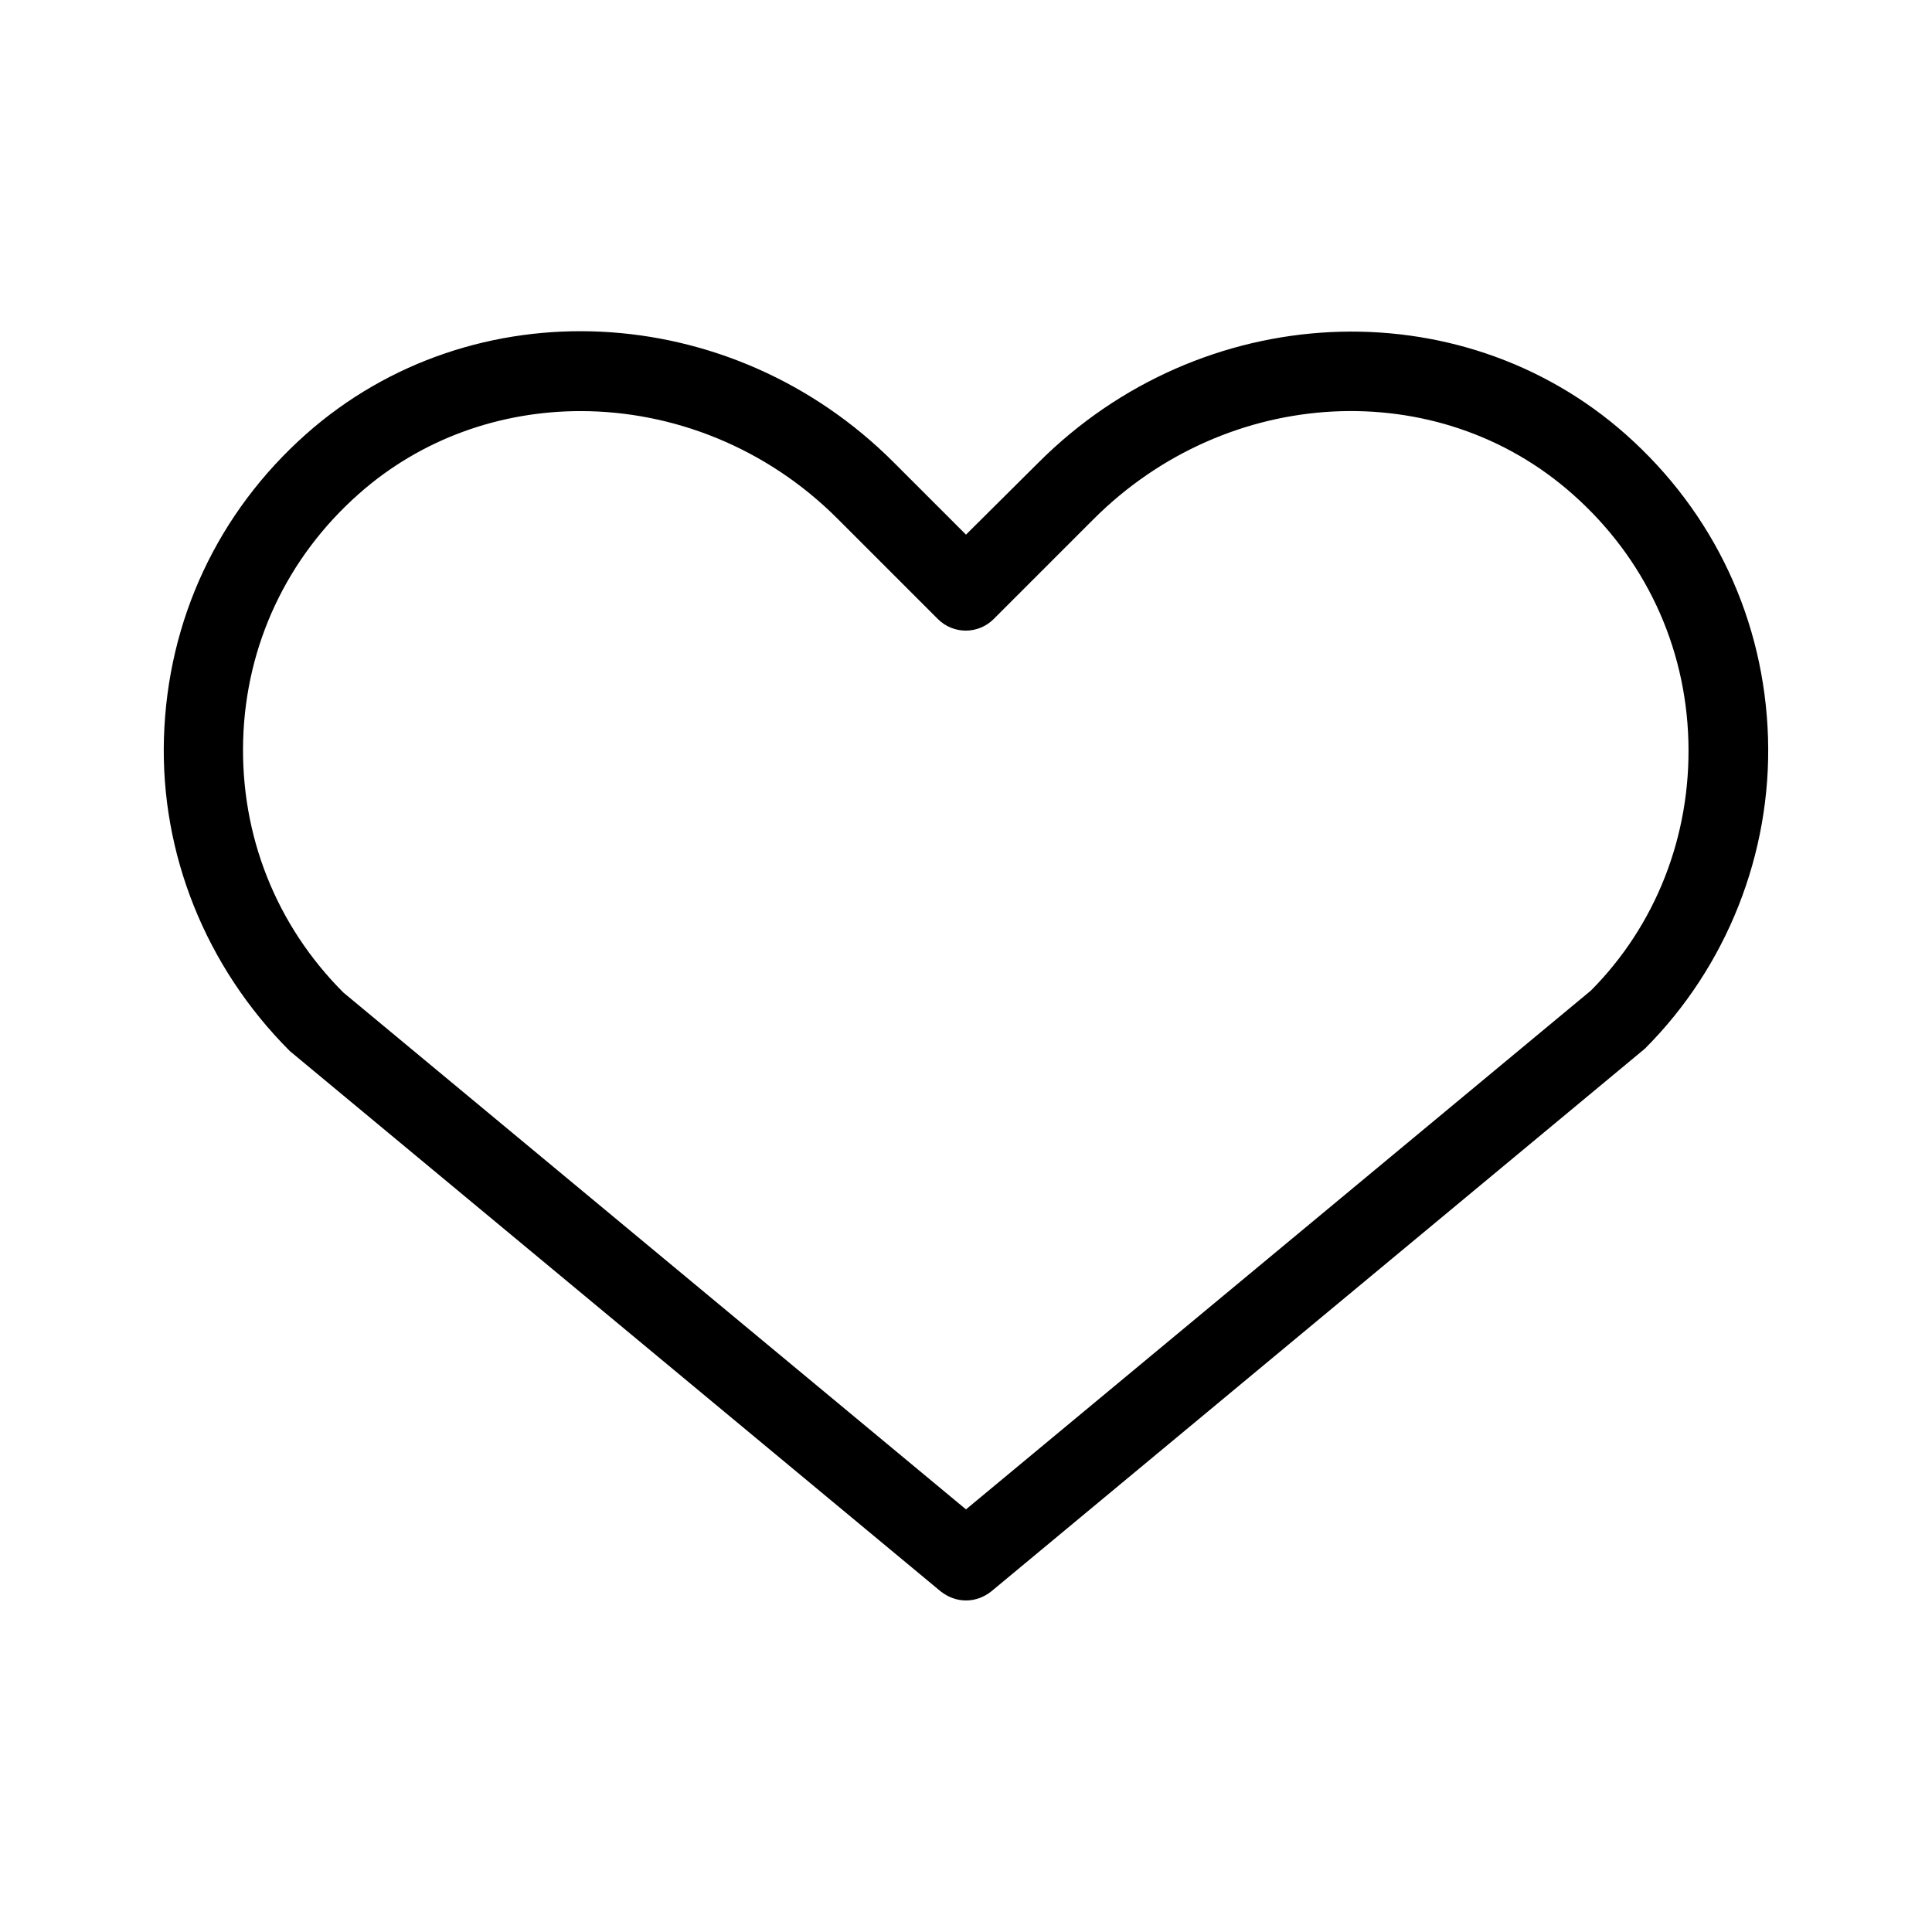
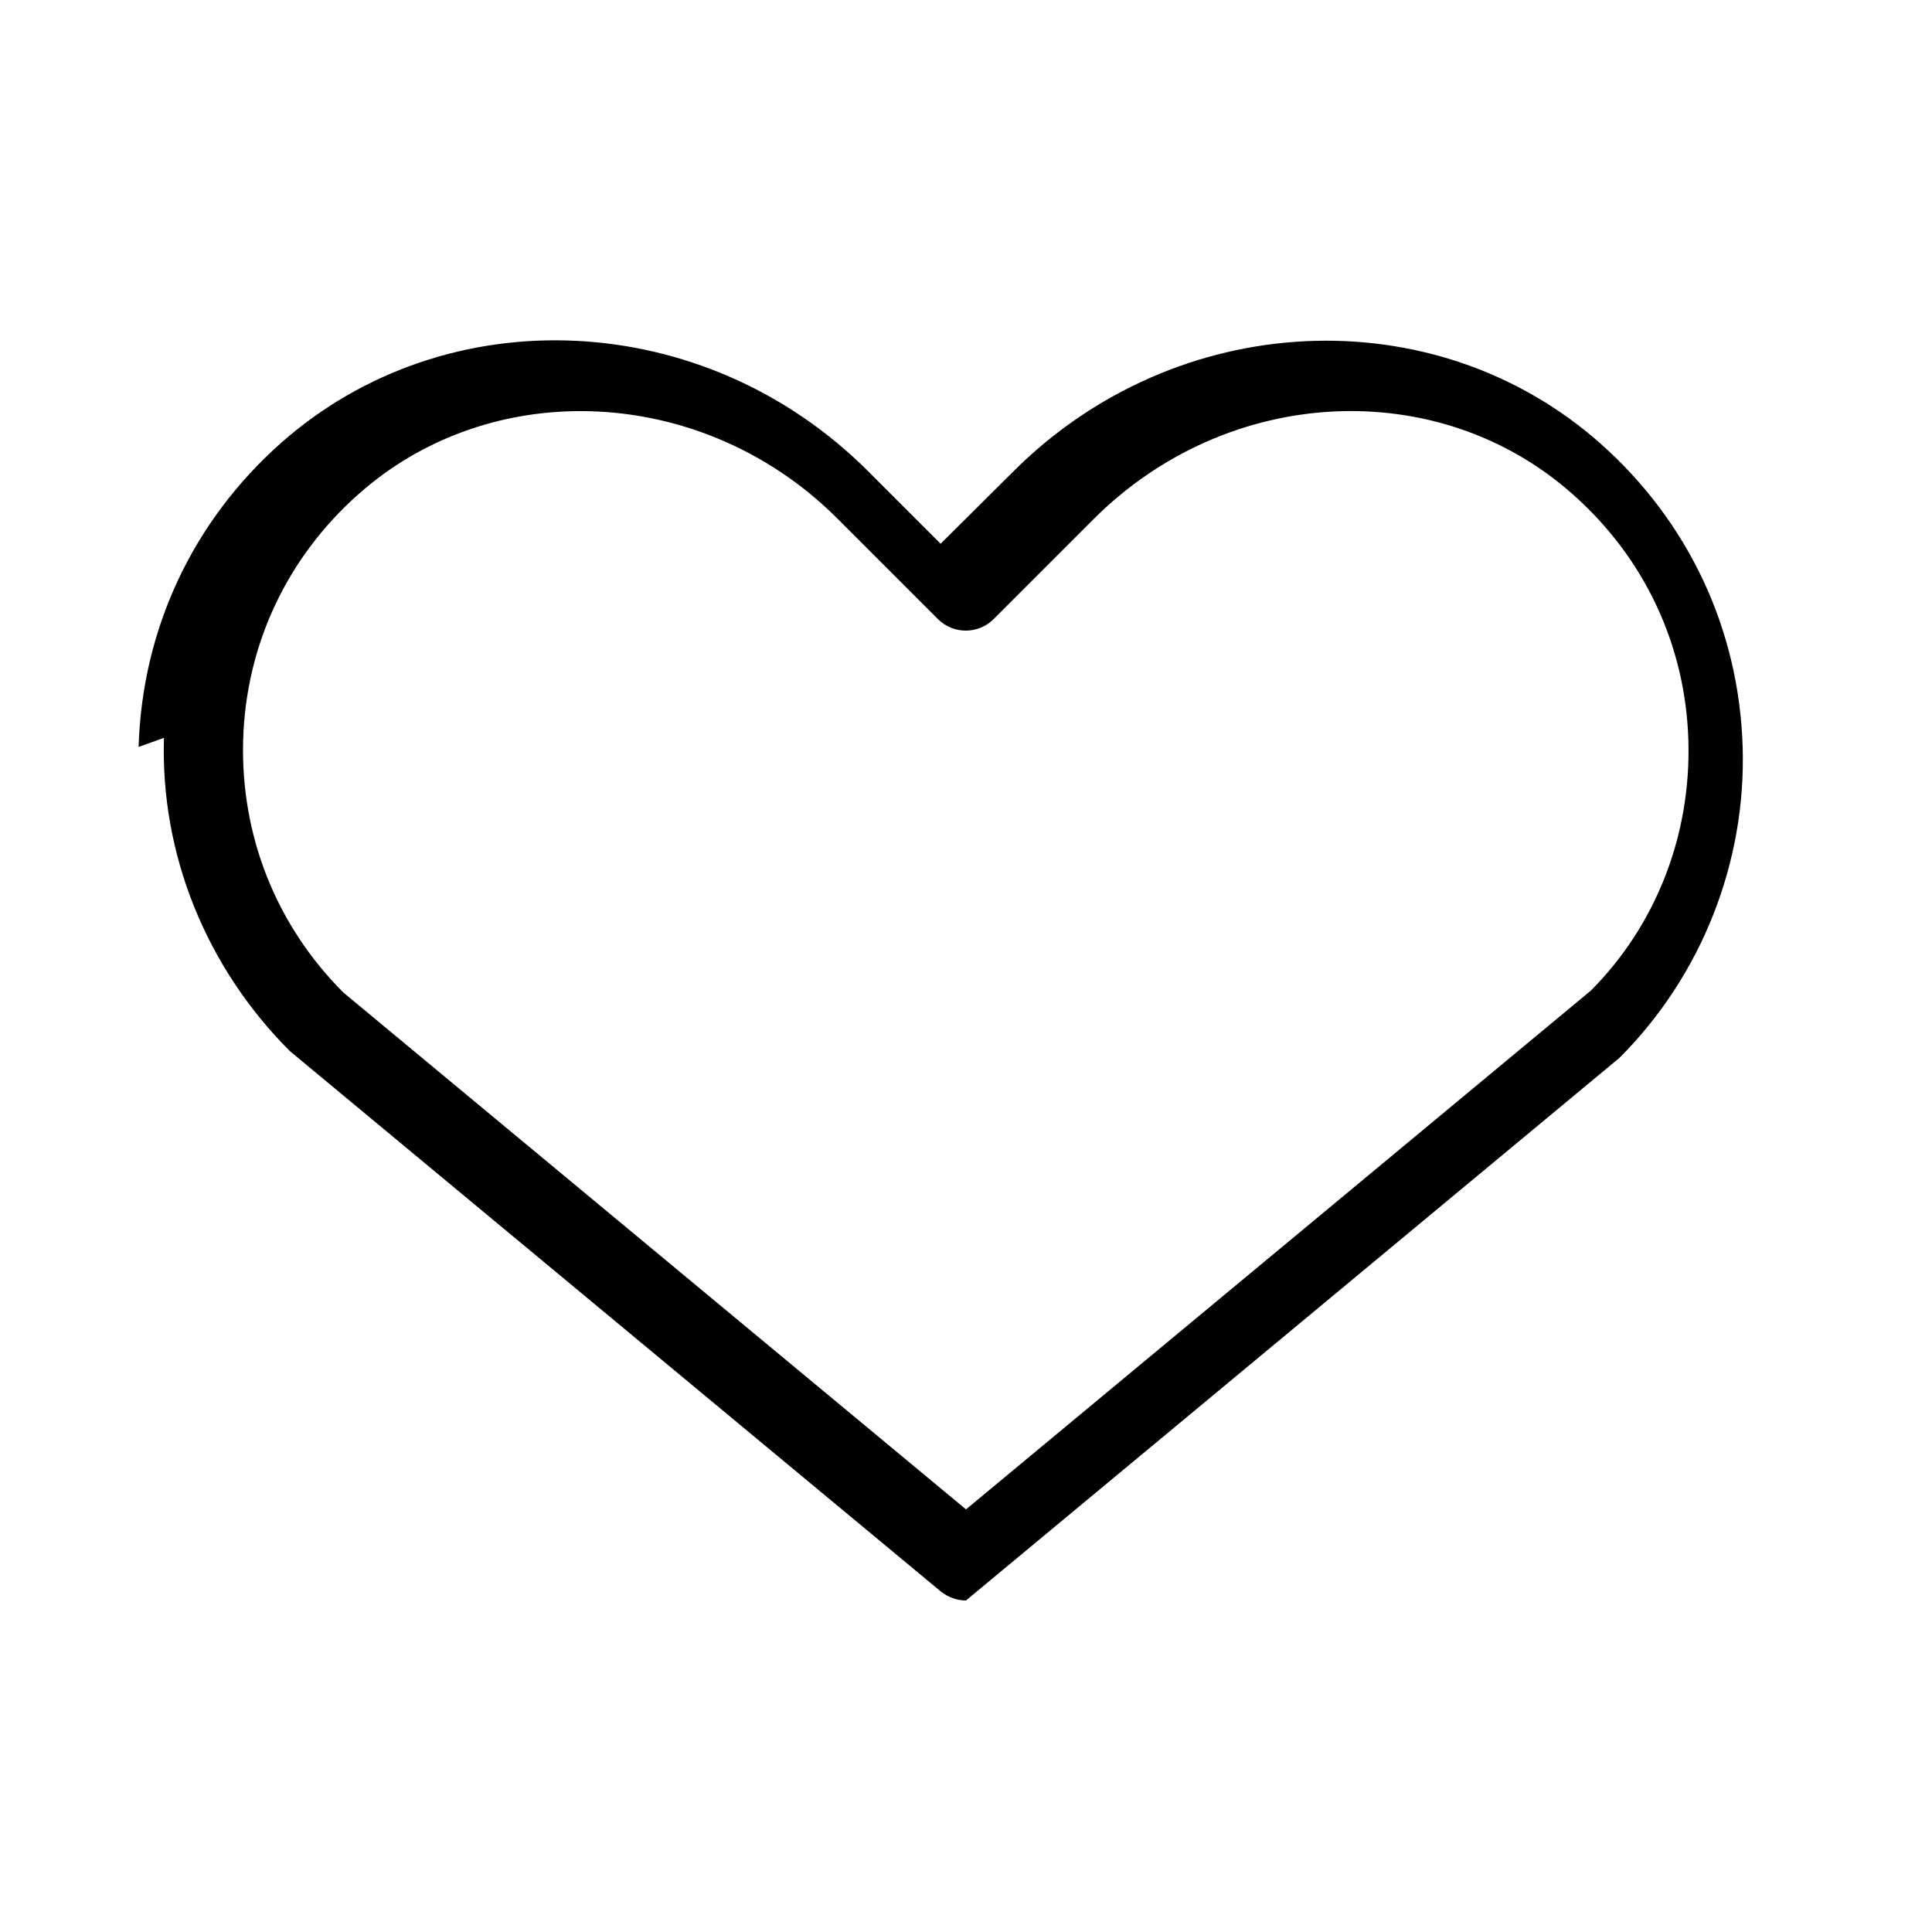
<svg xmlns="http://www.w3.org/2000/svg" fill="#000000" width="800px" height="800px" version="1.1" viewBox="144 144 512 512">
-   <path d="m187.45 339.54c-0.945 30.648 11.02 60.668 33.379 83.023l172.45 143.16c1.996 1.574 4.305 2.414 6.719 2.414s4.723-0.84 6.719-2.414l173.18-143.8c21.727-21.727 33.586-51.746 32.645-82.395-0.945-31.066-14.273-59.617-37.68-80.398-44.082-39.047-112.52-35.793-155.76 7.559l-19.105 18.996-19.102-19.102c-43.242-43.348-111.68-46.602-155.76-7.559-23.41 20.785-36.738 49.332-37.684 80.508zm51.641-64.656c16.582-14.695 37.574-21.938 58.777-21.938 24.457 0 49.332 9.656 68.223 28.652l26.449 26.449c4.094 4.094 10.707 4.094 14.801 0l26.449-26.449c35.477-35.477 91.211-38.414 127-6.613 18.996 16.793 29.914 39.988 30.648 65.285 0.734 25.297-8.711 49.016-25.82 66.23l-165.62 137.5-165-136.97c-17.844-17.844-27.289-41.668-26.555-66.965 0.734-25.191 11.652-48.387 30.648-65.18z" />
+   <path d="m187.45 339.54c-0.945 30.648 11.02 60.668 33.379 83.023l172.45 143.16c1.996 1.574 4.305 2.414 6.719 2.414l173.18-143.8c21.727-21.727 33.586-51.746 32.645-82.395-0.945-31.066-14.273-59.617-37.68-80.398-44.082-39.047-112.52-35.793-155.76 7.559l-19.105 18.996-19.102-19.102c-43.242-43.348-111.68-46.602-155.76-7.559-23.41 20.785-36.738 49.332-37.684 80.508zm51.641-64.656c16.582-14.695 37.574-21.938 58.777-21.938 24.457 0 49.332 9.656 68.223 28.652l26.449 26.449c4.094 4.094 10.707 4.094 14.801 0l26.449-26.449c35.477-35.477 91.211-38.414 127-6.613 18.996 16.793 29.914 39.988 30.648 65.285 0.734 25.297-8.711 49.016-25.82 66.23l-165.62 137.5-165-136.97c-17.844-17.844-27.289-41.668-26.555-66.965 0.734-25.191 11.652-48.387 30.648-65.18z" />
</svg>